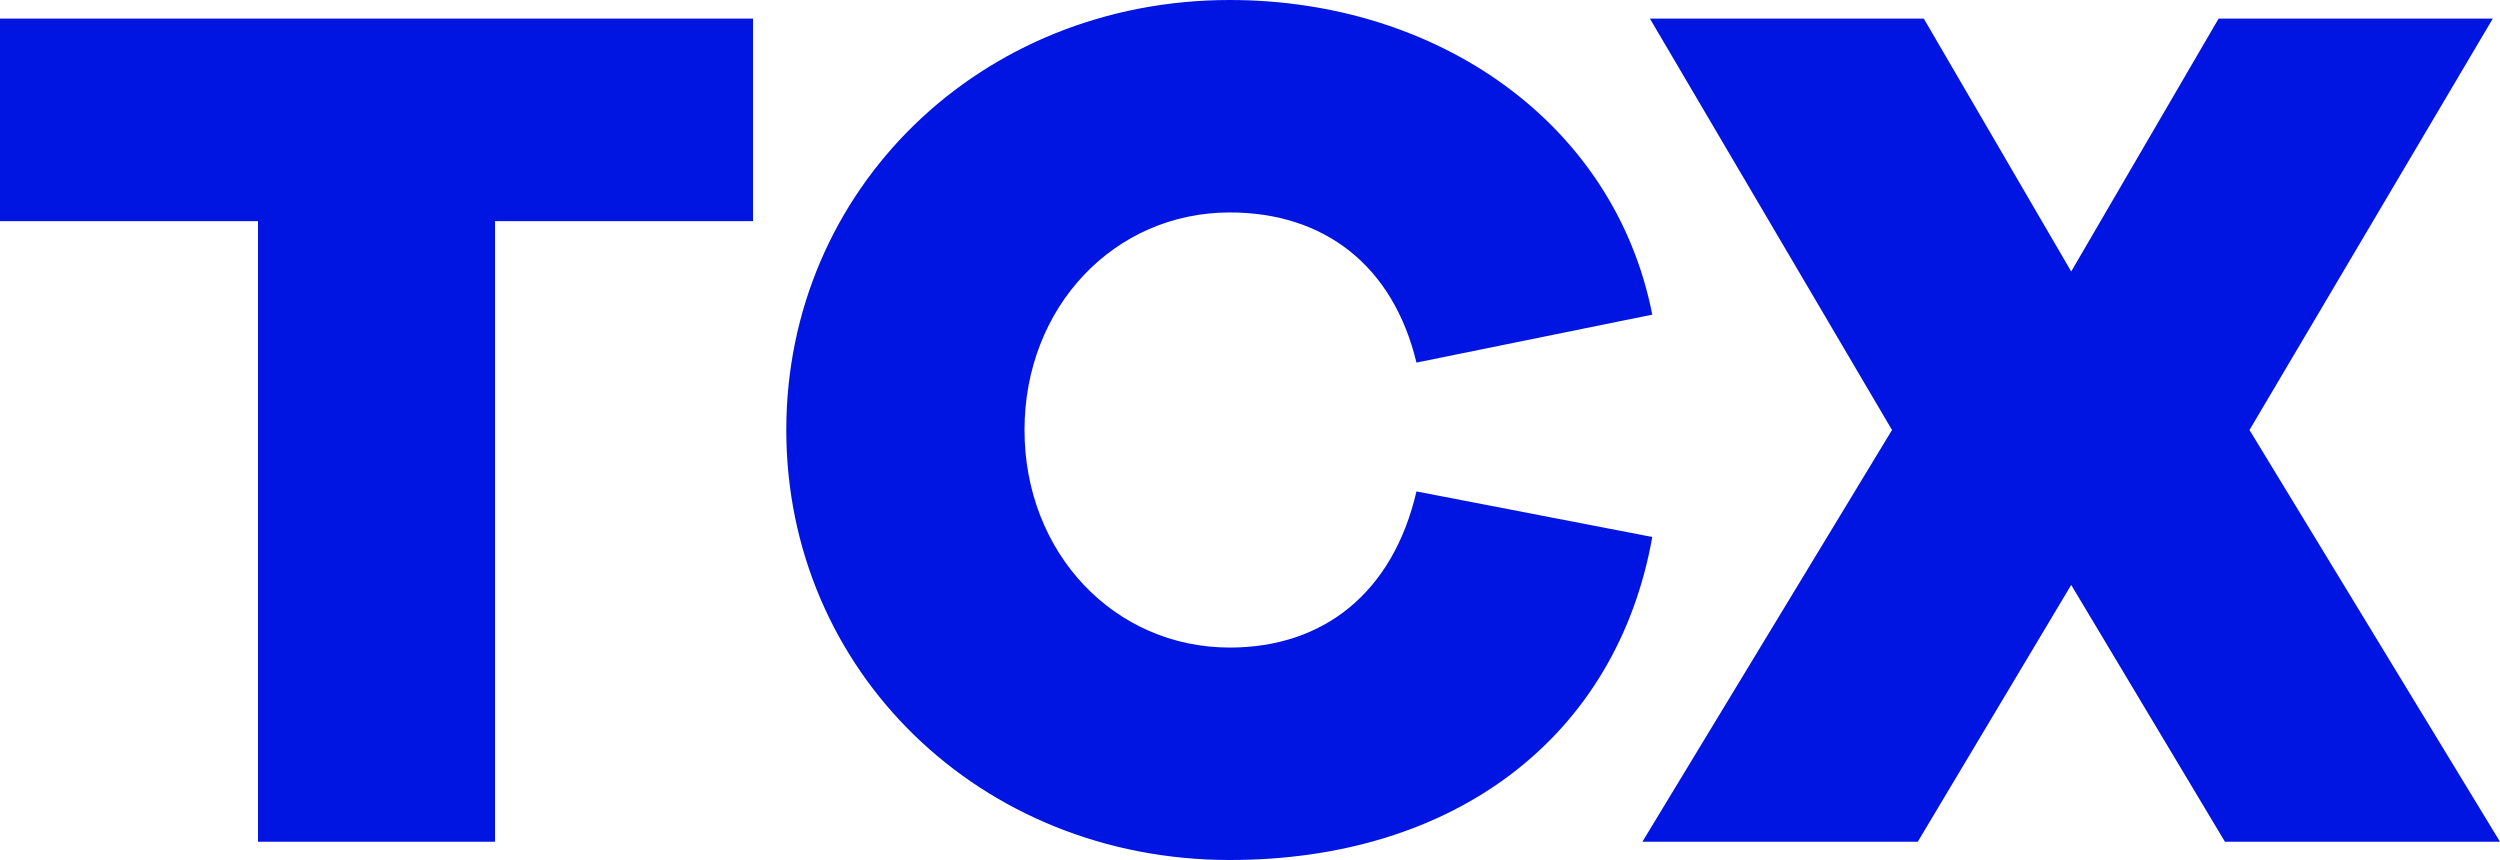
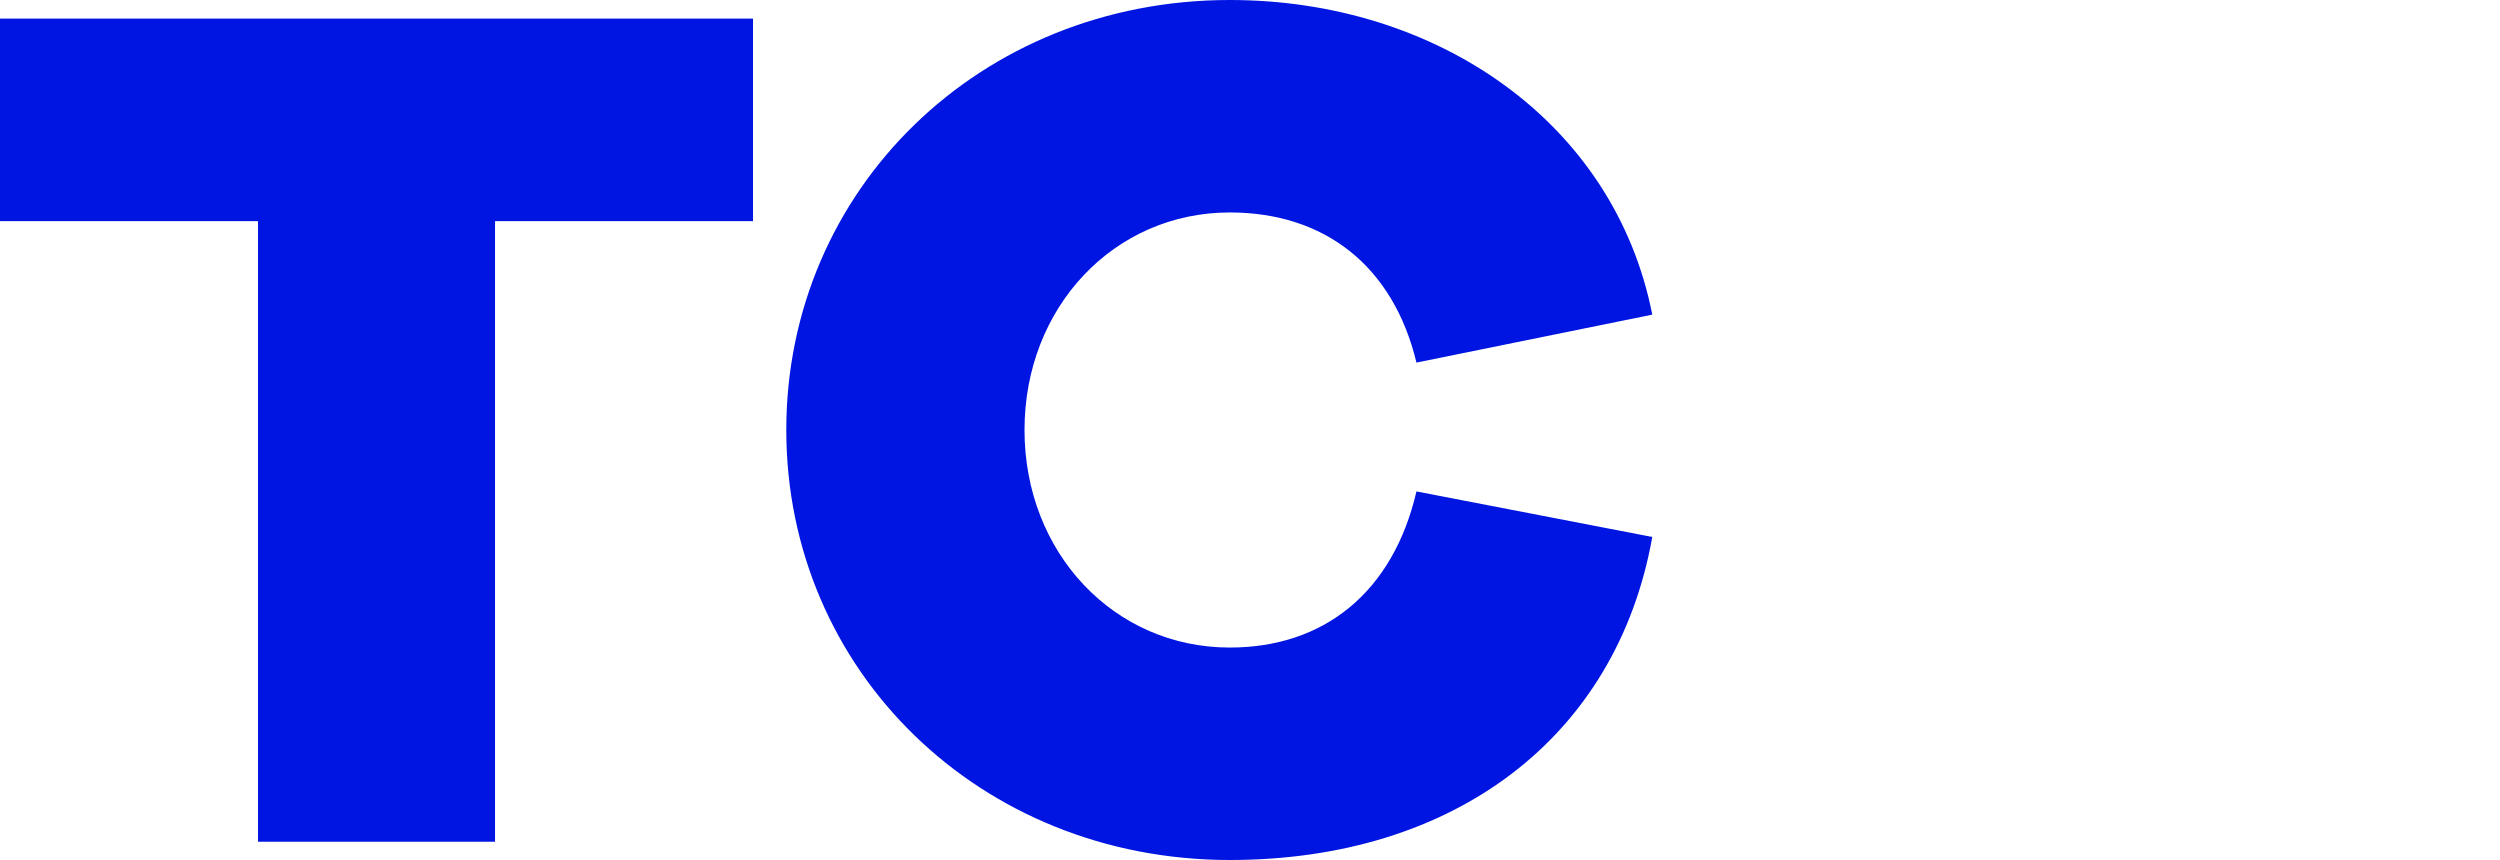
<svg xmlns="http://www.w3.org/2000/svg" version="1.1" id="Layer_1" x="0px" y="0px" viewBox="0 0 83.43 28.7" style="enable-background:new 0 0 83.43 28.7;" xml:space="preserve">
  <style type="text/css">
	.st0{fill:#0115E2;}
</style>
  <g>
    <path class="st0" d="M0,0.62v6.76h8.61v20.71h7.91V7.38h8.61V0.62H0z" />
    <path class="st0" d="M41.04,21.61c-3.86,0-6.85-3.16-6.85-7.26s2.99-7.26,6.85-7.26c3.15,0,5.45,1.77,6.23,5.01l7.87-1.6   C53.87,4.06,47.93,0,41.04,0c-8.33,0-14.8,6.32-14.8,14.35c0,8.04,6.47,14.35,14.8,14.35c7.5,0,12.91-4.1,14.1-10.78l-7.87-1.52   C46.49,19.76,44.19,21.61,41.04,21.61z" />
-     <path class="st0" d="M75.07,14.35l8.12-13.73h-9.15l-4.92,8.44L64.2,0.62h-9.14l8.08,13.73l-8.33,13.74H64l5.12-8.57l5.13,8.57   h9.18L75.07,14.35z" />
  </g>
</svg>